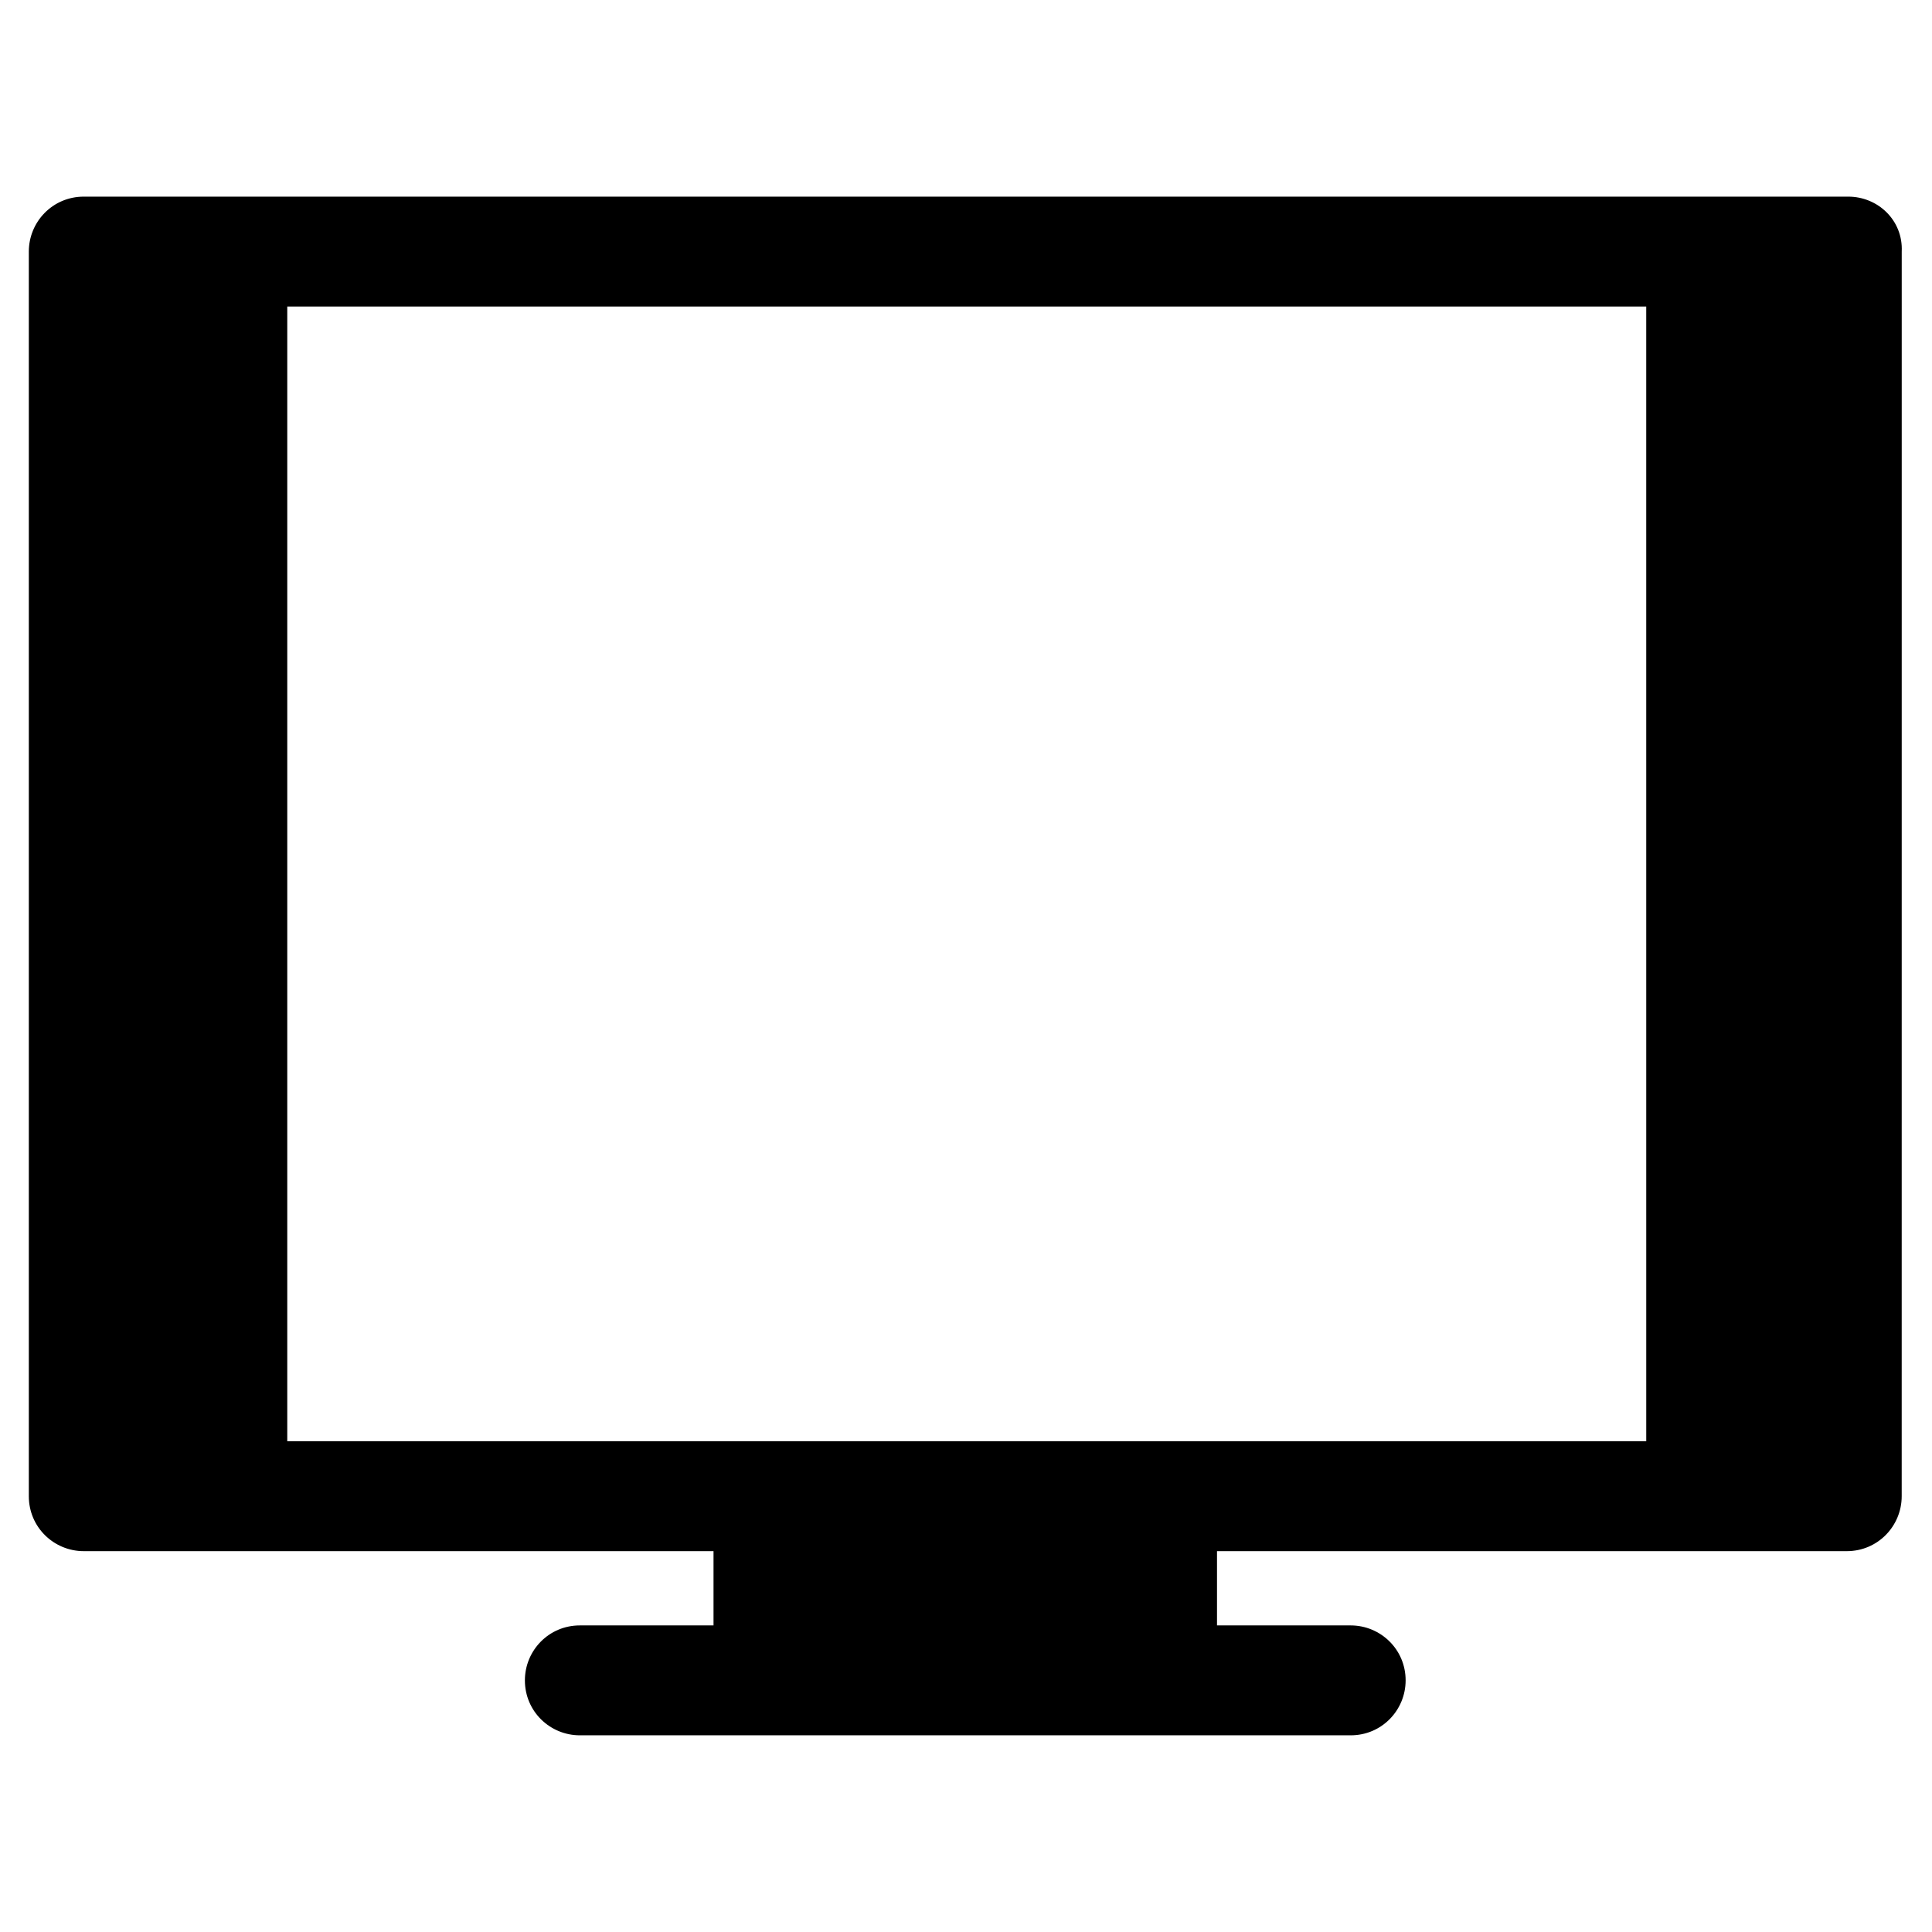
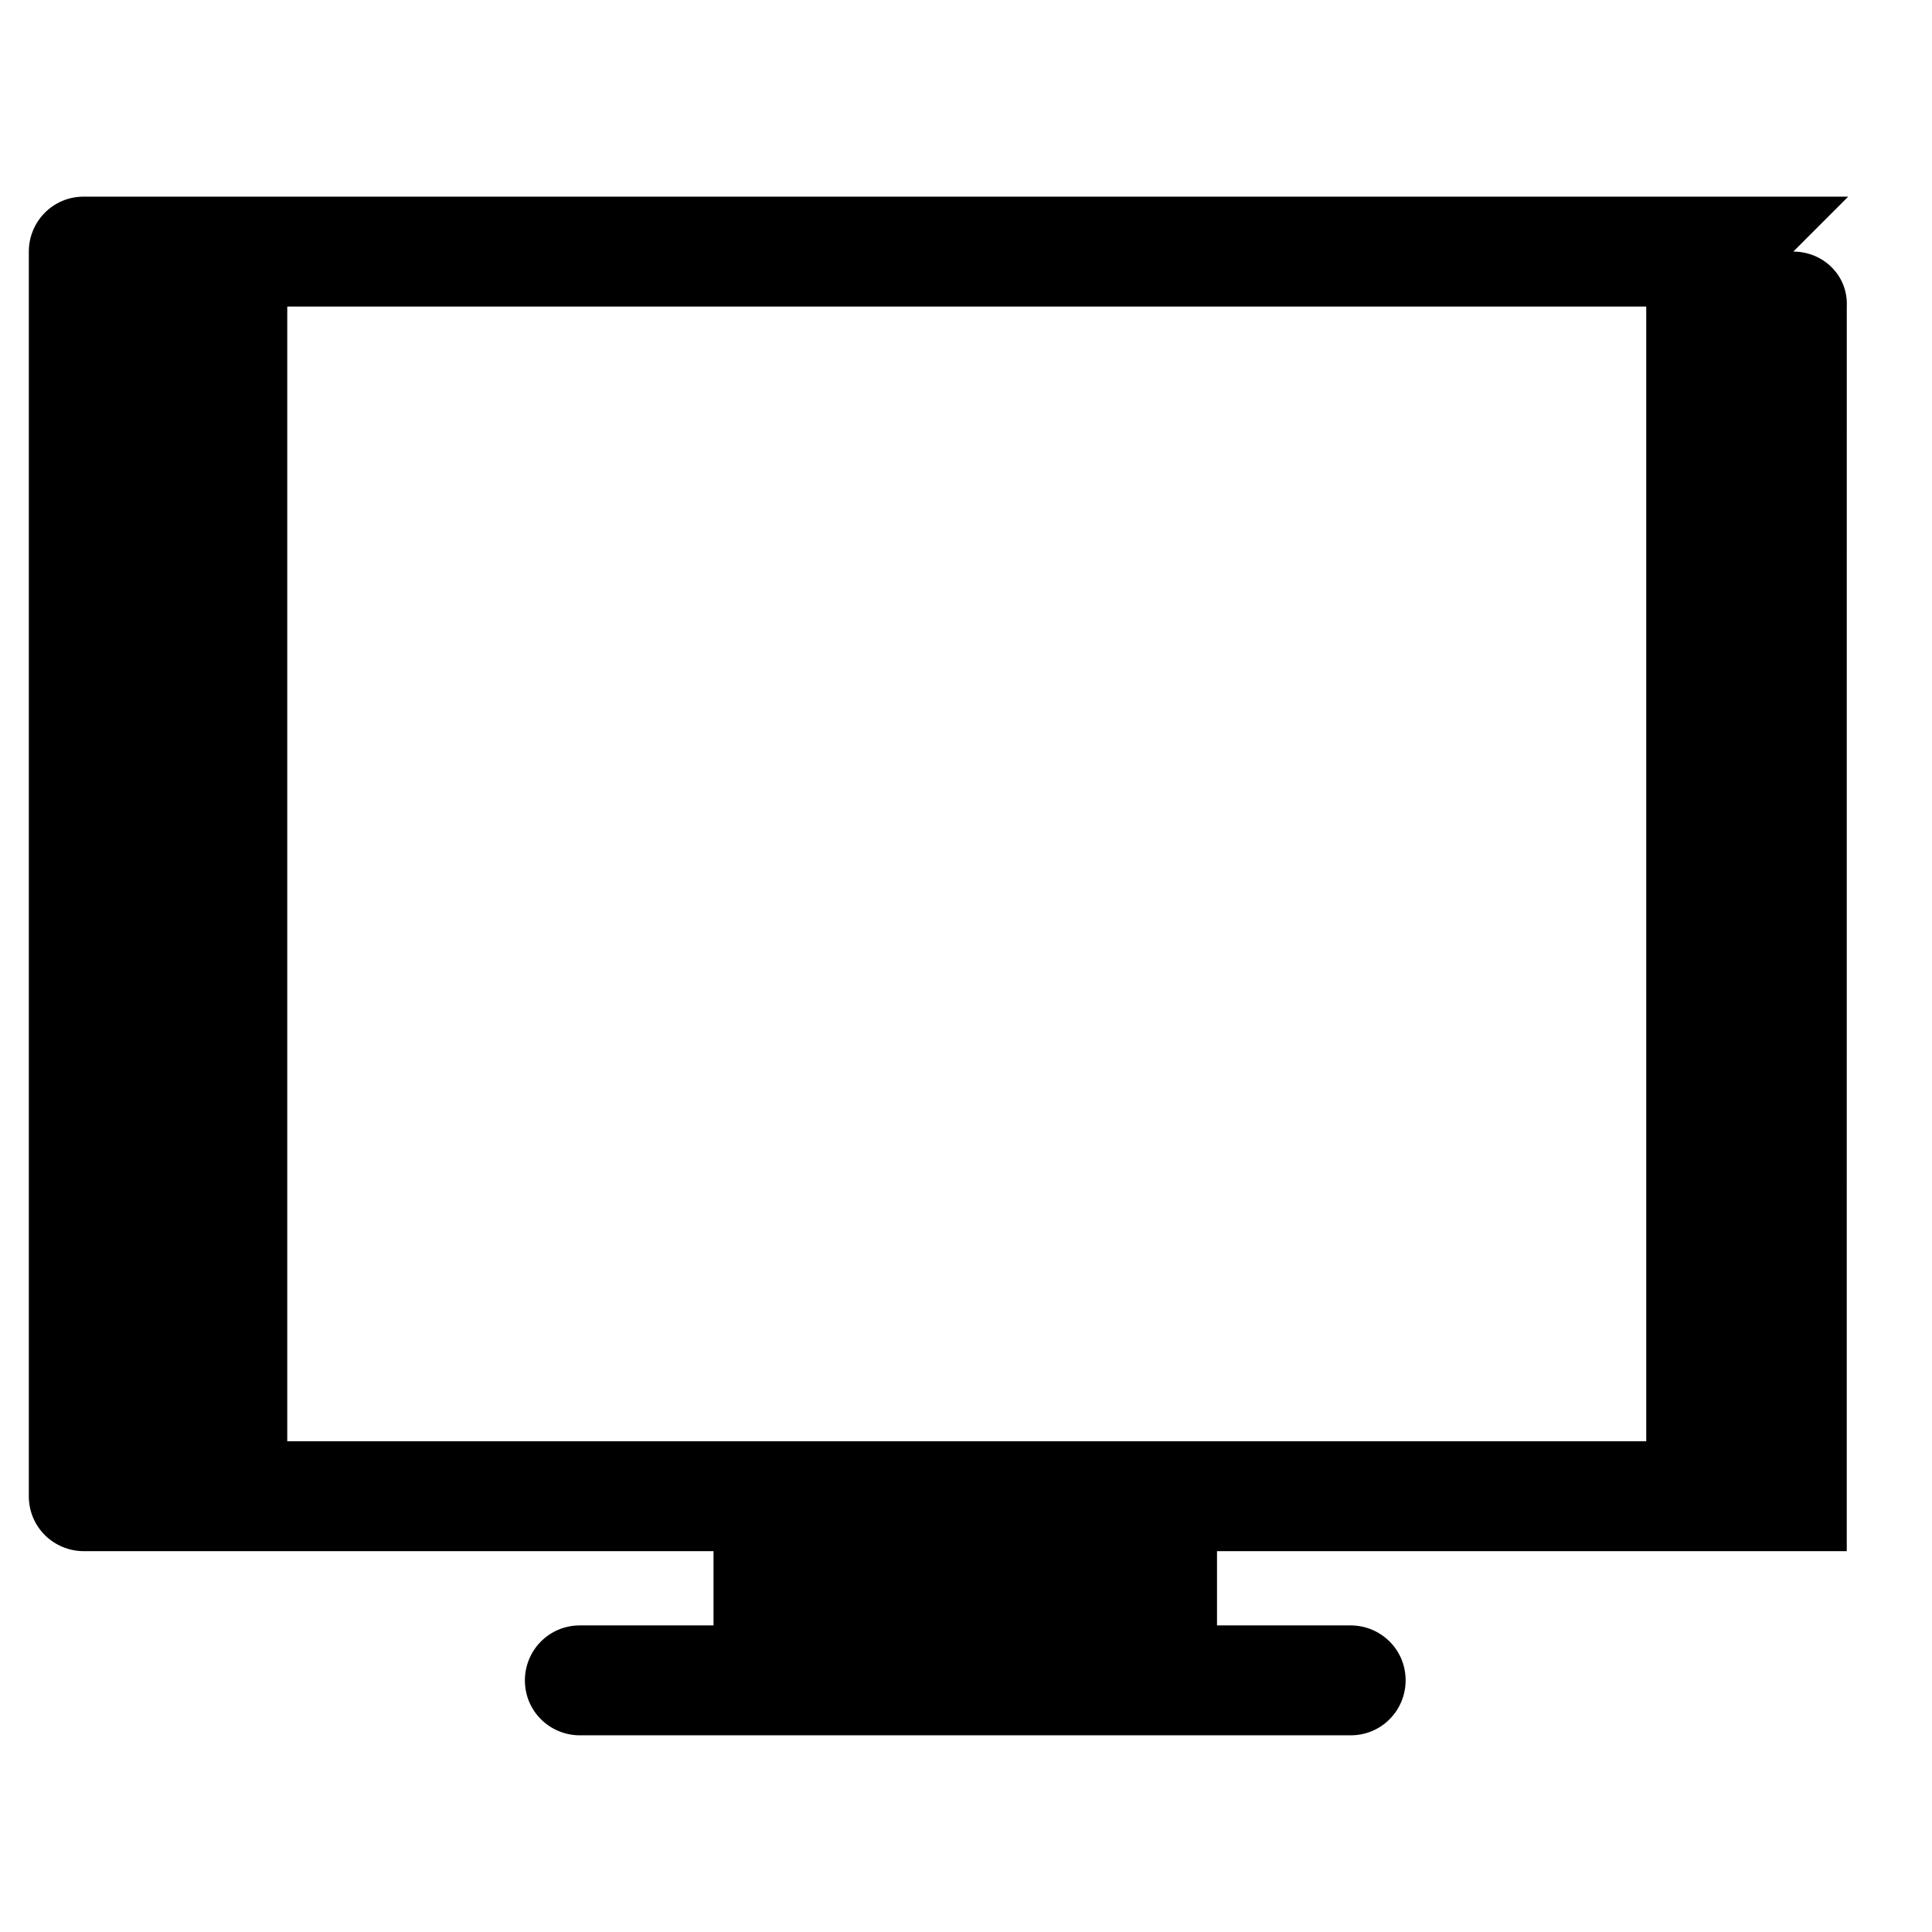
<svg xmlns="http://www.w3.org/2000/svg" fill="#000000" width="800px" height="800px" version="1.1" viewBox="144 144 512 512">
-   <path d="m633.8 196.11h-467.6c-8.266 0-14.562 6.691-14.562 14.562v329.84c0 8.266 6.691 14.562 14.562 14.562h166.89v19.68h-35.426c-8.266 0-14.562 6.691-14.562 14.562 0 8.266 6.691 14.562 14.562 14.562h204.28c8.266 0 14.562-6.691 14.562-14.562 0-8.266-6.691-14.562-14.562-14.562h-35.426v-19.68h166.89c8.266 0 14.562-6.691 14.562-14.562l0.008-329.84c0.391-8.266-6.301-14.562-14.172-14.562zm-53.922 329.84h-359.75v-300.71h360.14l0.004 300.71z" />
+   <path d="m633.8 196.11h-467.6c-8.266 0-14.562 6.691-14.562 14.562v329.84c0 8.266 6.691 14.562 14.562 14.562h166.89v19.68h-35.426c-8.266 0-14.562 6.691-14.562 14.562 0 8.266 6.691 14.562 14.562 14.562h204.28c8.266 0 14.562-6.691 14.562-14.562 0-8.266-6.691-14.562-14.562-14.562h-35.426v-19.68h166.89l0.008-329.84c0.391-8.266-6.301-14.562-14.172-14.562zm-53.922 329.84h-359.75v-300.71h360.14l0.004 300.71z" />
</svg>